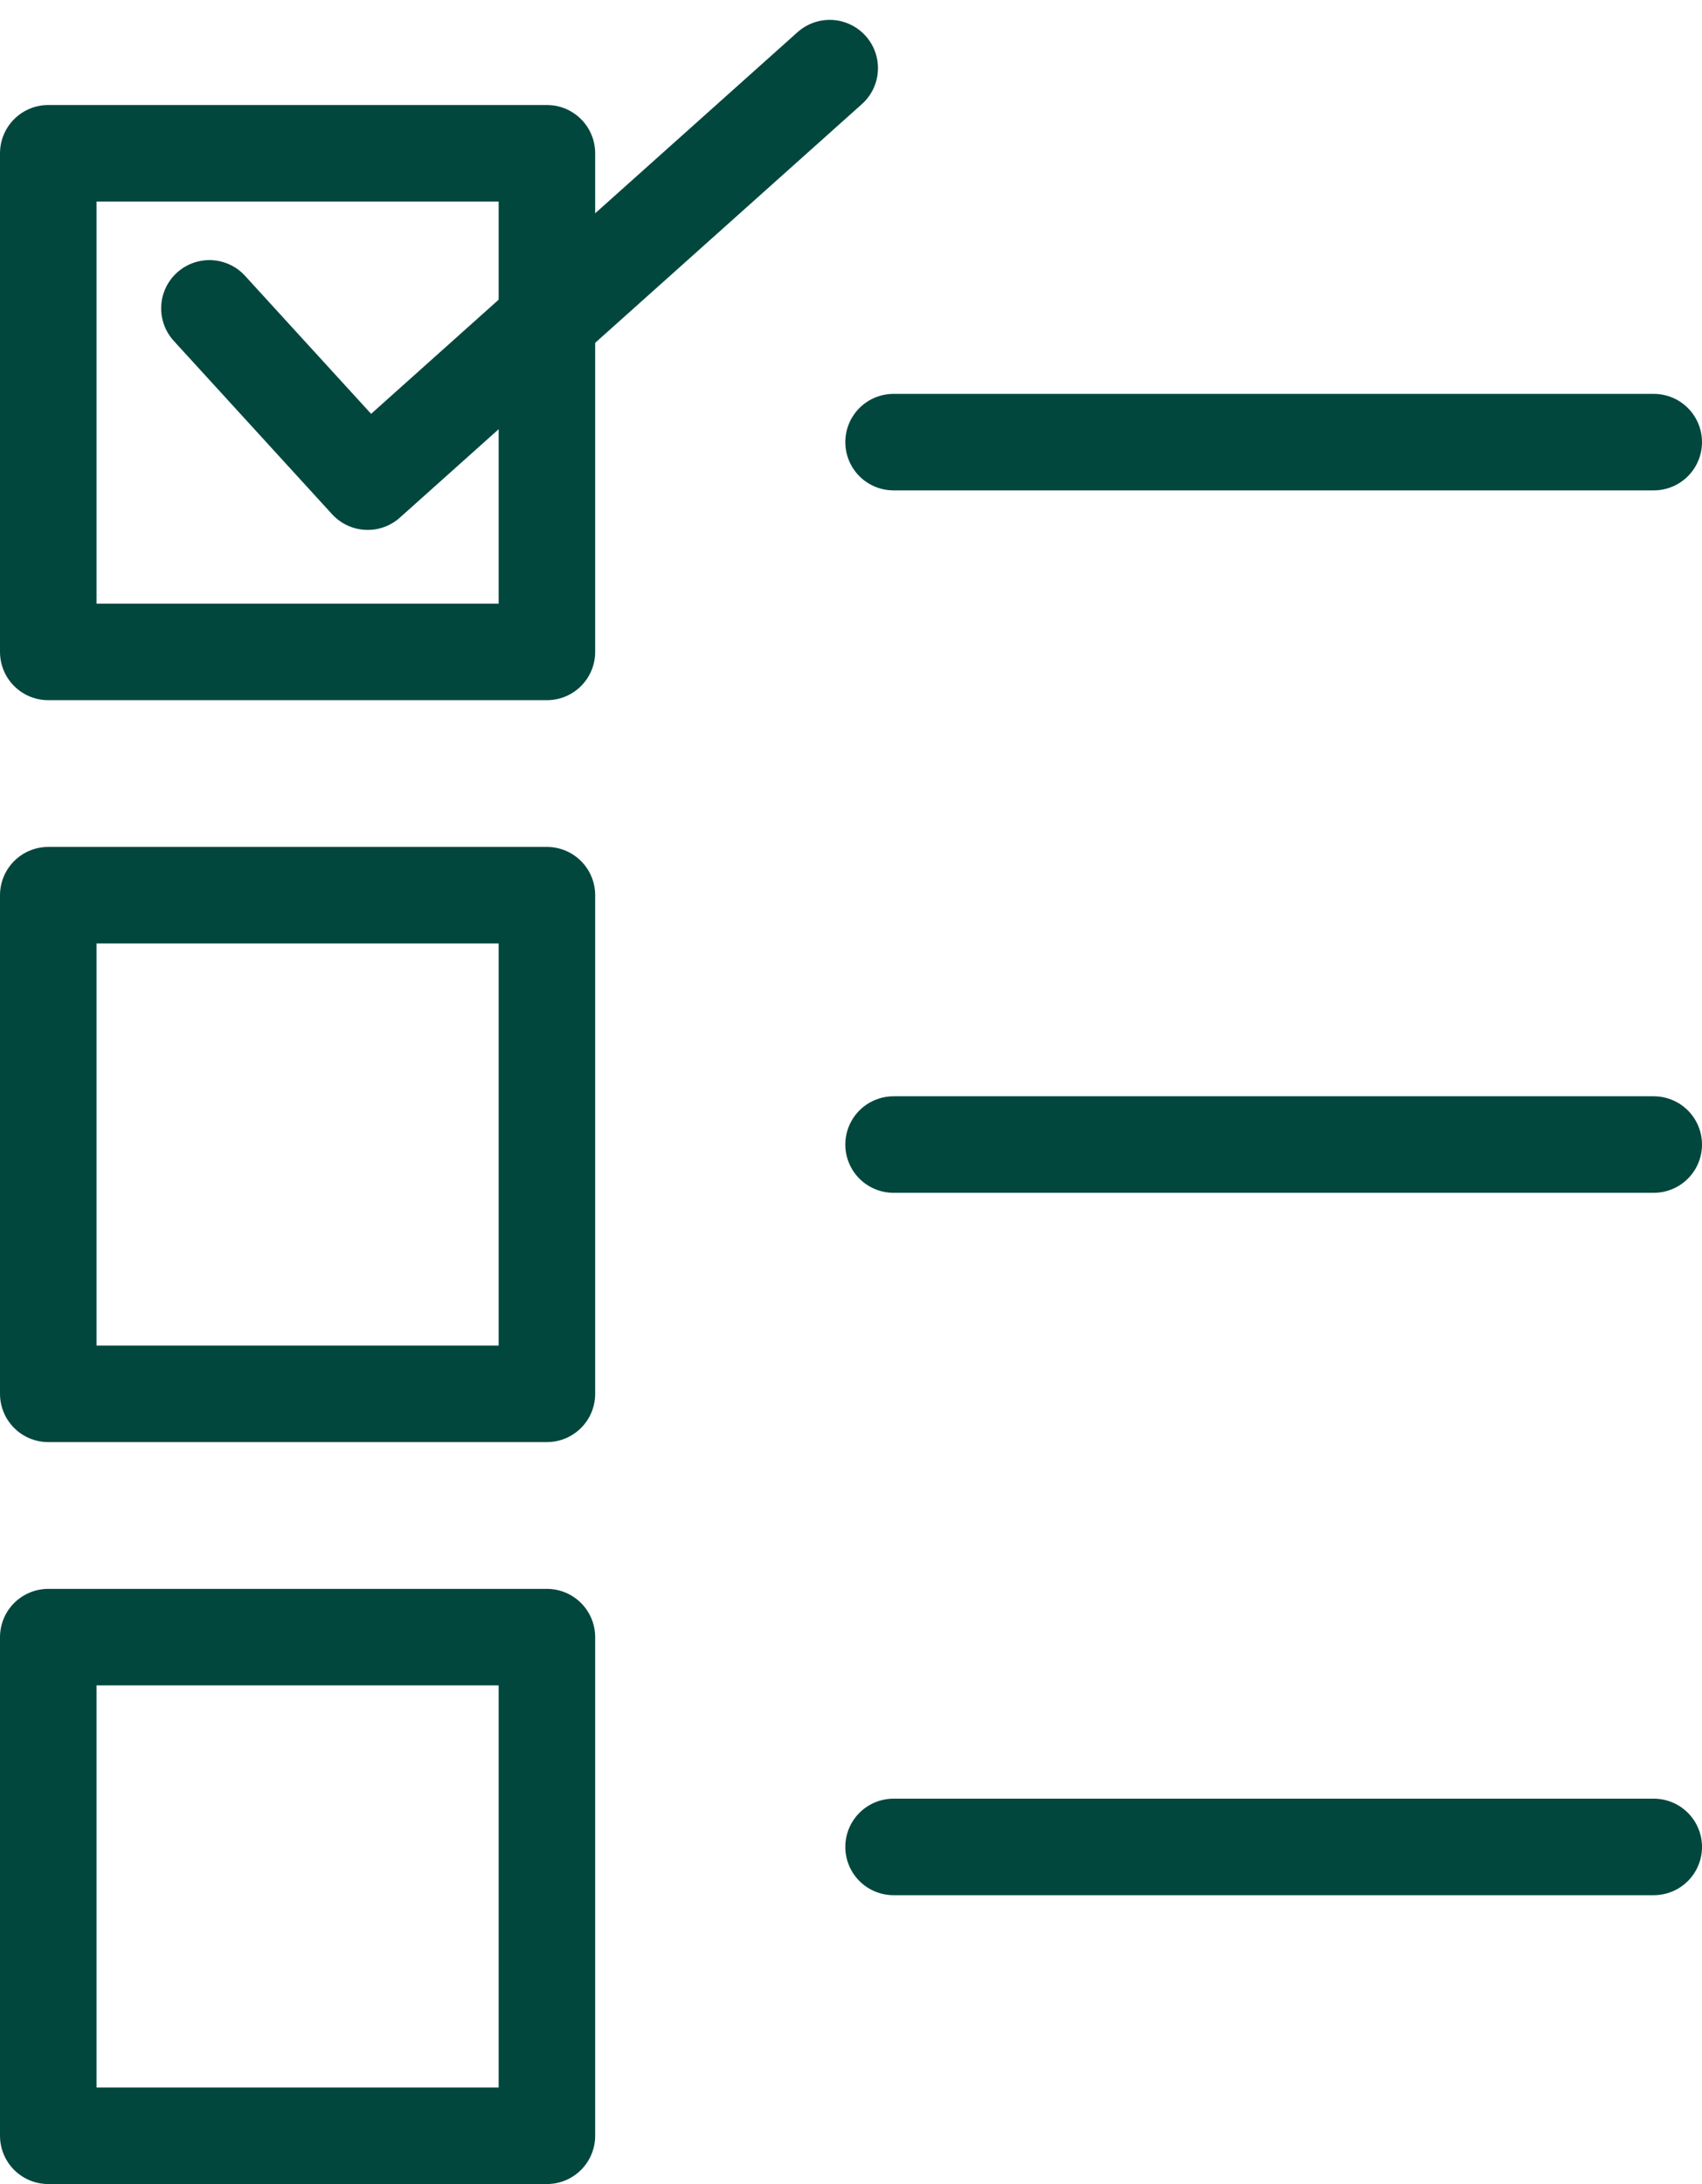
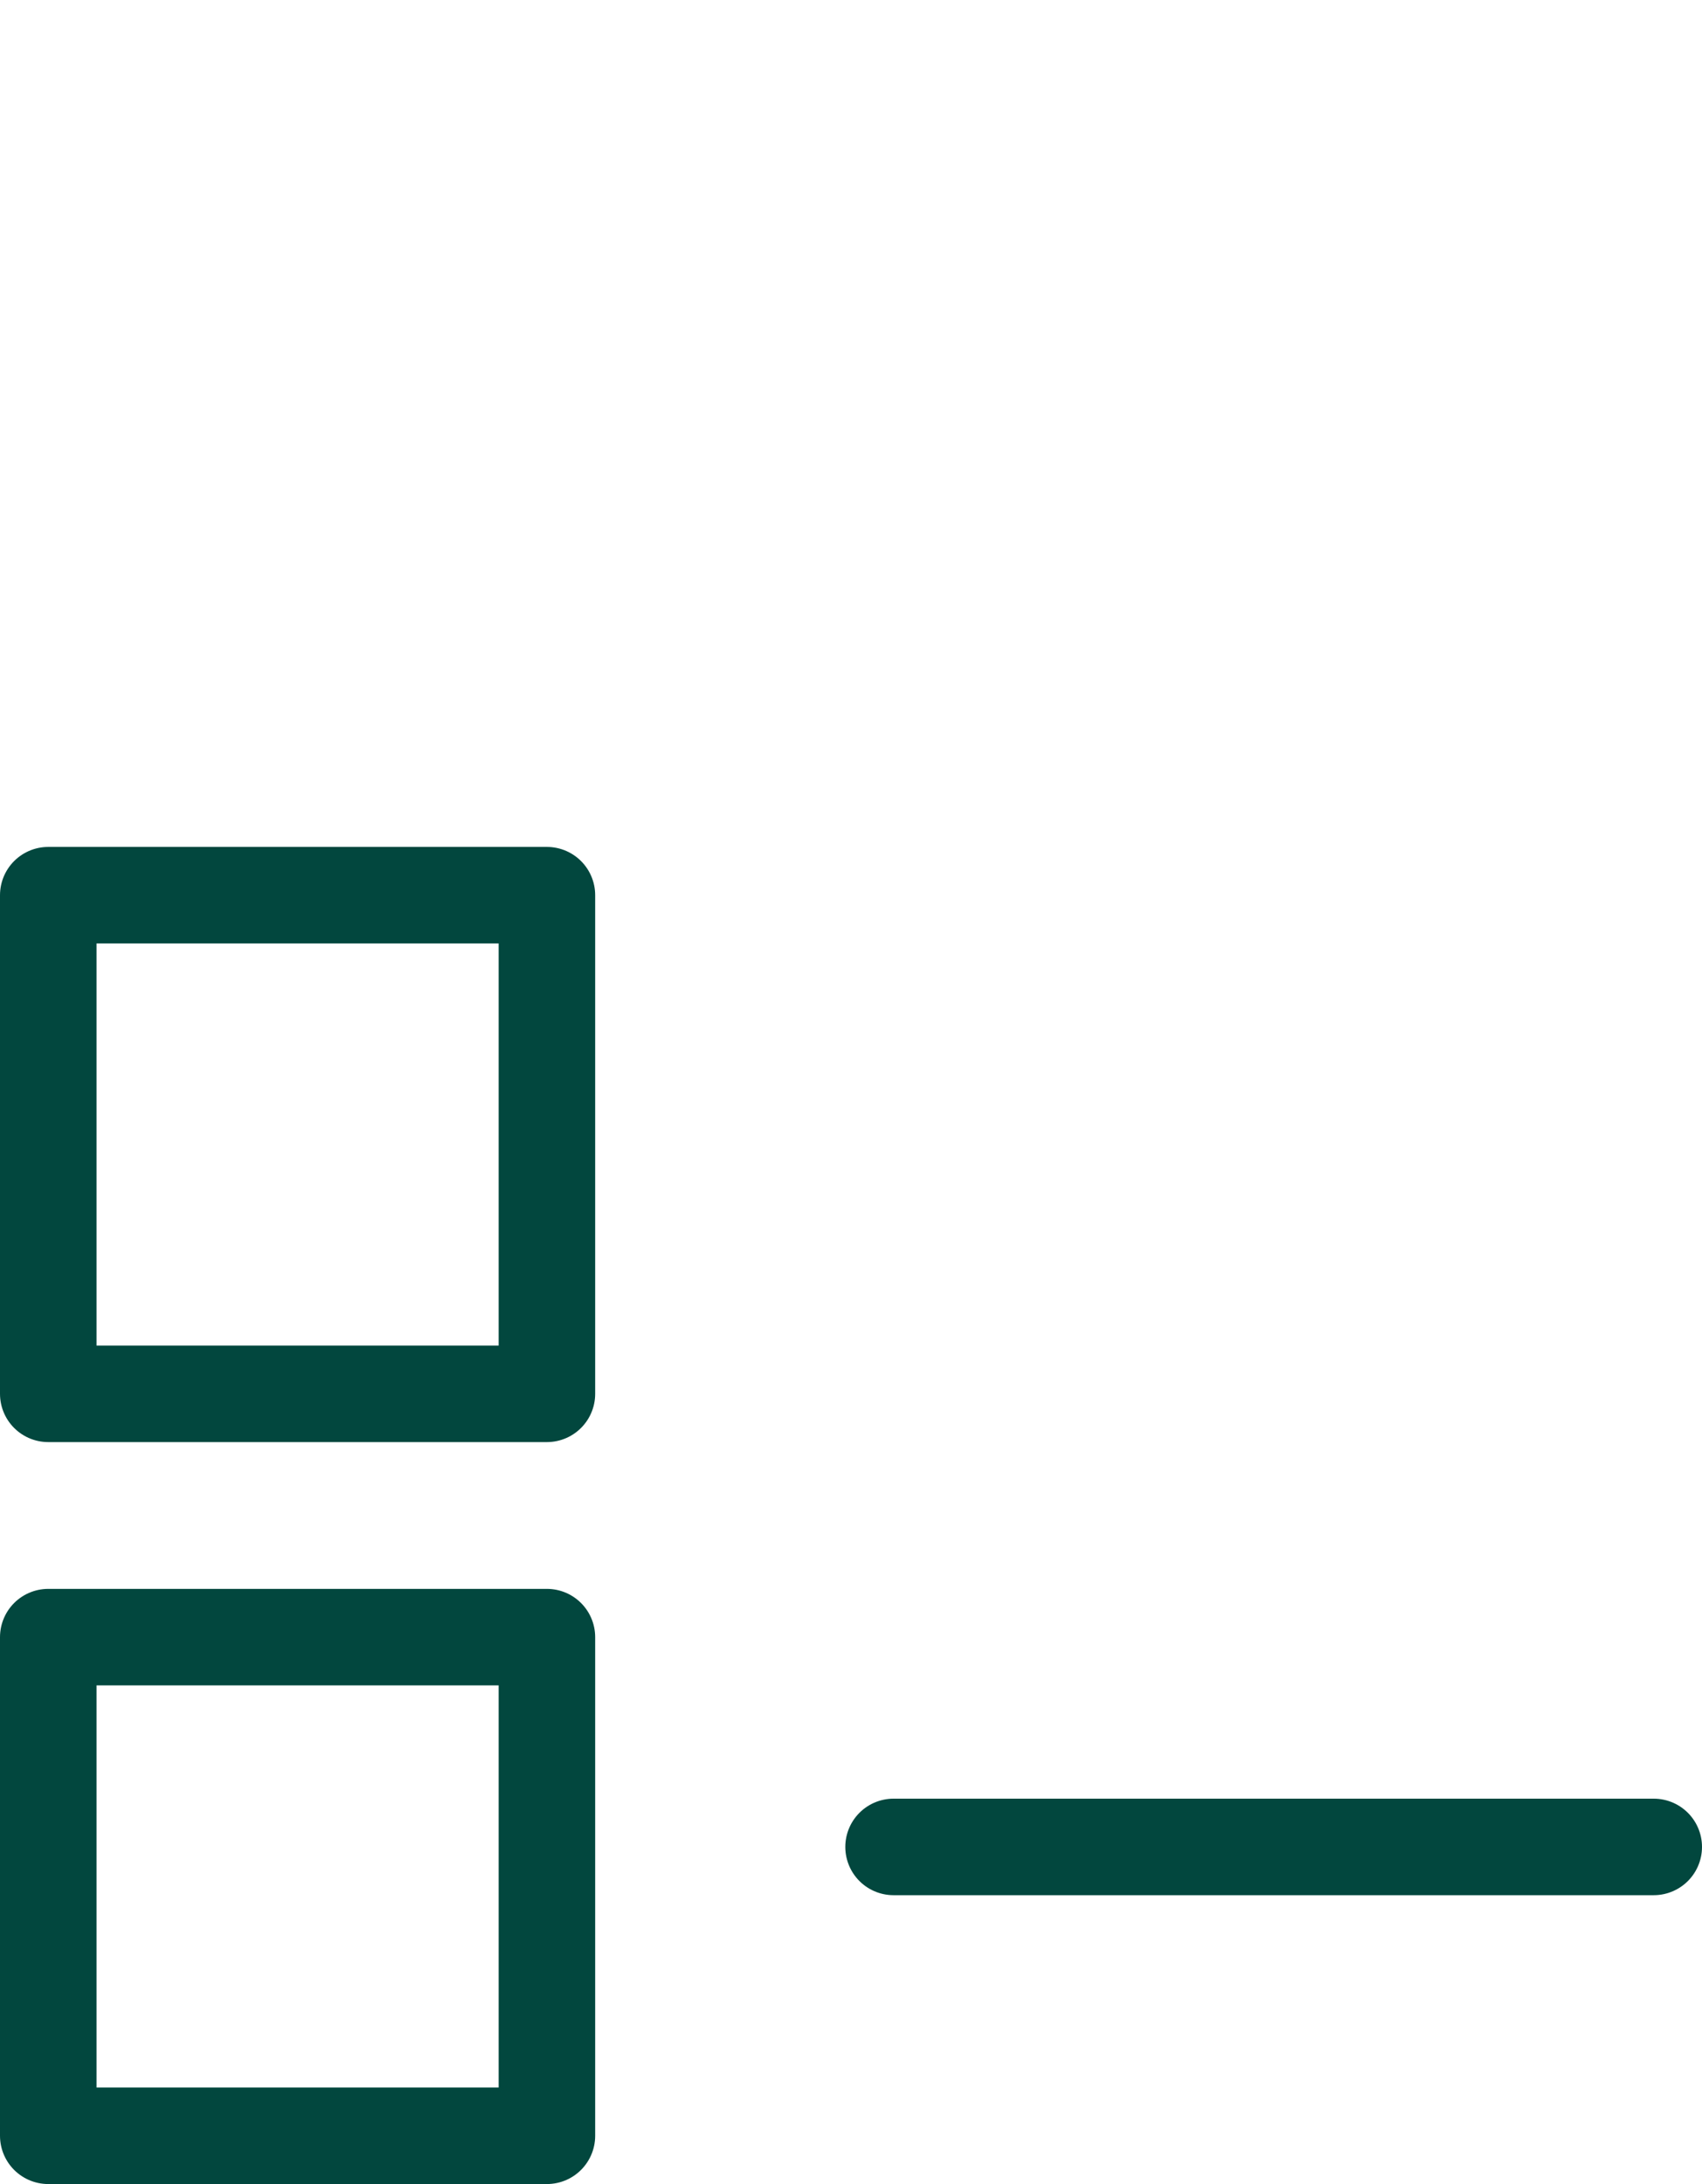
<svg xmlns="http://www.w3.org/2000/svg" width="44.085" height="56.571" viewBox="0 0 44.085 56.571">
  <g id="Line" transform="translate(-9.35 -1.235)">
    <g id="Groupe_90" data-name="Groupe 90" transform="translate(10.6 3)">
      <g id="Groupe_86" data-name="Groupe 86">
-         <path id="Tracé_210" data-name="Tracé 210" d="M10.6,5.8H23.516V18.716H10.6Z" transform="translate(-10.6 -3.595)" fill="none" stroke="#02473e" stroke-linecap="round" stroke-linejoin="round" stroke-width="2.5" />
        <path id="Tracé_211" data-name="Tracé 211" d="M10.6,30.2H23.516V43.116H10.6Z" transform="translate(-10.6 -8.778)" fill="none" stroke="#02473e" stroke-linecap="round" stroke-linejoin="round" stroke-width="2.5" />
        <path id="Tracé_212" data-name="Tracé 212" d="M10.6,54.6H23.516V67.516H10.6Z" transform="translate(-10.6 -13.96)" fill="none" stroke="#02473e" stroke-linecap="round" stroke-linejoin="round" stroke-width="2.5" />
-         <path id="Tracé_213" data-name="Tracé 213" d="M15.9,9.222,20,13.711,31.967,3" transform="translate(-11.726 -3)" fill="none" stroke="#02473e" stroke-linecap="round" stroke-linejoin="round" stroke-width="2.5" />
      </g>
      <g id="Groupe_87" data-name="Groupe 87" transform="translate(21.895 9.687)">
-         <path id="Tracé_214" data-name="Tracé 214" d="M38.4,15.3H58.09" transform="translate(-38.4 -15.3)" fill="none" stroke="#02473e" stroke-linecap="round" stroke-linejoin="round" stroke-width="2.5" />
-       </g>
+         </g>
      <g id="Groupe_88" data-name="Groupe 88" transform="translate(21.895 27.881)">
-         <path id="Tracé_215" data-name="Tracé 215" d="M38.4,38.4H58.09" transform="translate(-38.4 -38.4)" fill="none" stroke="#02473e" stroke-linecap="round" stroke-linejoin="round" stroke-width="2.5" />
-       </g>
+         </g>
      <g id="Groupe_89" data-name="Groupe 89" transform="translate(21.895 46.074)">
        <path id="Tracé_216" data-name="Tracé 216" d="M38.4,61.5H58.09" transform="translate(-38.4 -61.5)" fill="none" stroke="#02473e" stroke-linecap="round" stroke-linejoin="round" stroke-width="2.5" />
      </g>
    </g>
  </g>
</svg>